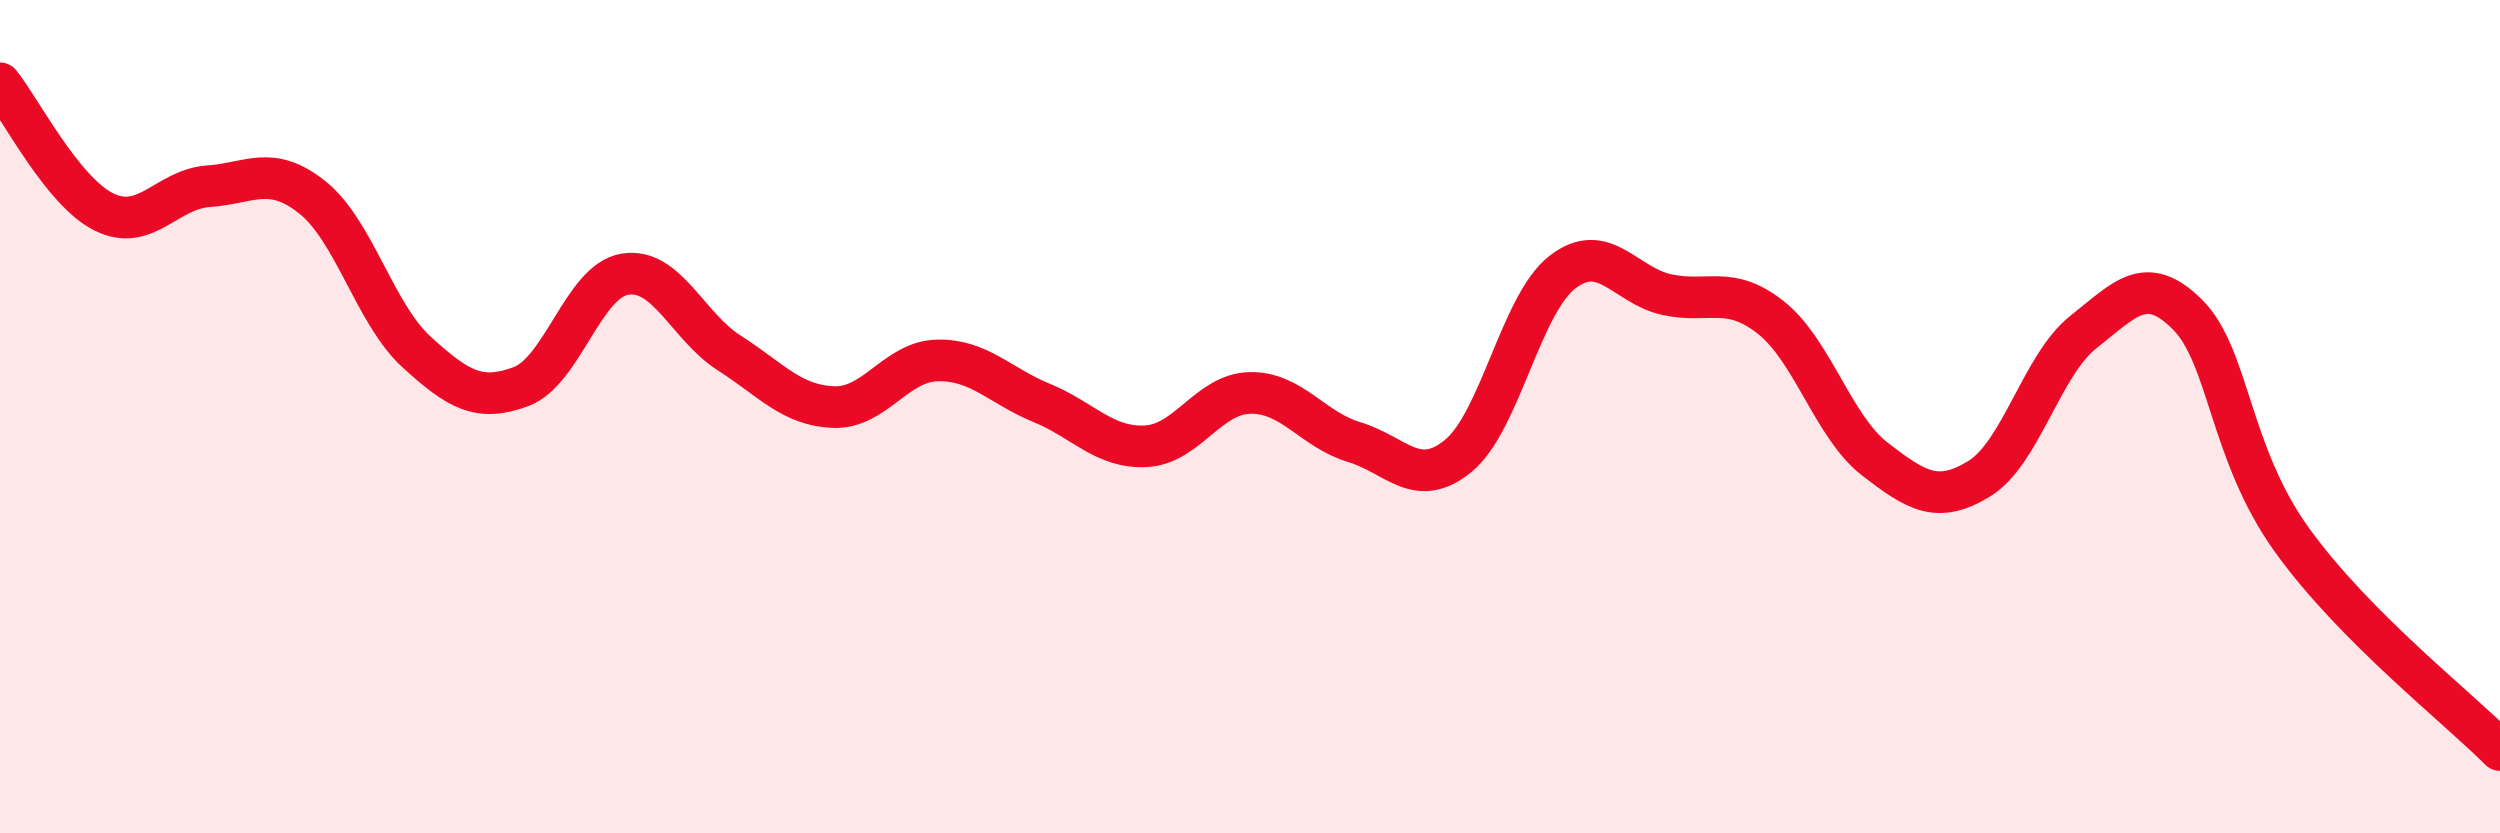
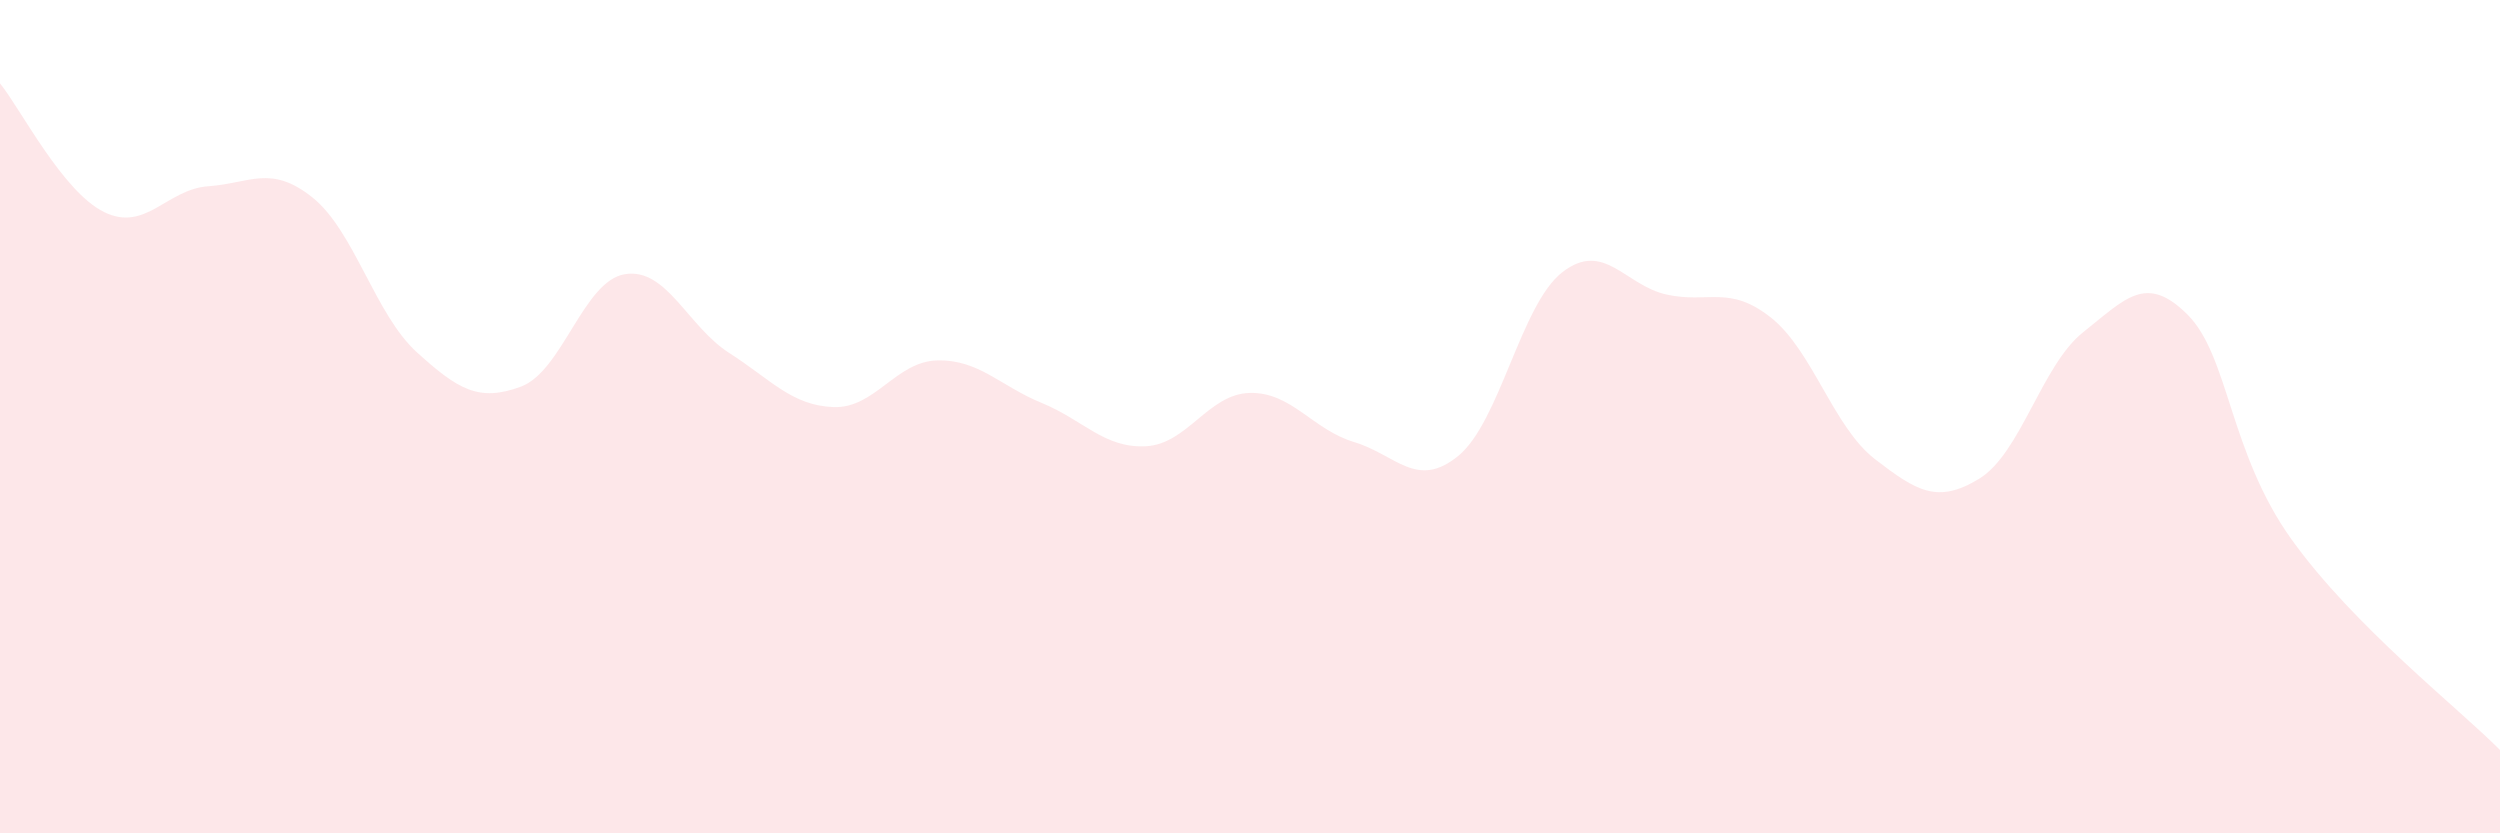
<svg xmlns="http://www.w3.org/2000/svg" width="60" height="20" viewBox="0 0 60 20">
  <path d="M 0,2 C 0.5,2.62 1.5,4.6 2.5,5.09 C 3.5,5.58 4,4.54 5,4.47 C 6,4.4 6.5,3.94 7.5,4.74 C 8.5,5.54 9,7.54 10,8.45 C 11,9.36 11.5,9.65 12.5,9.28 C 13.5,8.91 14,6.74 15,6.58 C 16,6.42 16.5,7.83 17.5,8.47 C 18.5,9.11 19,9.73 20,9.77 C 21,9.81 21.5,8.67 22.5,8.65 C 23.5,8.63 24,9.26 25,9.67 C 26,10.08 26.5,10.76 27.5,10.71 C 28.5,10.66 29,9.45 30,9.43 C 31,9.41 31.5,10.31 32.5,10.61 C 33.5,10.91 34,11.76 35,10.94 C 36,10.12 36.5,7.3 37.5,6.53 C 38.5,5.76 39,6.85 40,7.07 C 41,7.29 41.5,6.83 42.5,7.62 C 43.5,8.41 44,10.25 45,11.02 C 46,11.79 46.5,12.1 47.5,11.49 C 48.5,10.88 49,8.76 50,7.97 C 51,7.18 51.5,6.55 52.5,7.55 C 53.5,8.55 53.5,10.86 55,12.95 C 56.5,15.04 59,16.99 60,18L60 20L0 20Z" fill="#EB0A25" opacity="0.1" stroke-linecap="round" stroke-linejoin="round" />
-   <path d="M 0,2 C 0.5,2.62 1.5,4.6 2.5,5.09 C 3.5,5.58 4,4.54 5,4.47 C 6,4.4 6.5,3.94 7.5,4.74 C 8.5,5.54 9,7.54 10,8.45 C 11,9.36 11.5,9.65 12.5,9.28 C 13.5,8.91 14,6.74 15,6.58 C 16,6.42 16.5,7.83 17.5,8.47 C 18.5,9.11 19,9.73 20,9.77 C 21,9.81 21.5,8.67 22.5,8.65 C 23.5,8.63 24,9.26 25,9.67 C 26,10.08 26.5,10.76 27.5,10.71 C 28.5,10.66 29,9.45 30,9.43 C 31,9.41 31.5,10.31 32.5,10.61 C 33.5,10.91 34,11.76 35,10.94 C 36,10.12 36.5,7.3 37.5,6.53 C 38.5,5.76 39,6.85 40,7.07 C 41,7.29 41.5,6.83 42.5,7.62 C 43.5,8.41 44,10.25 45,11.02 C 46,11.79 46.5,12.1 47.5,11.49 C 48.5,10.88 49,8.76 50,7.97 C 51,7.18 51.5,6.55 52.5,7.55 C 53.5,8.55 53.5,10.86 55,12.95 C 56.5,15.04 59,16.99 60,18" stroke="#EB0A25" stroke-width="1" fill="none" stroke-linecap="round" stroke-linejoin="round" />
</svg>